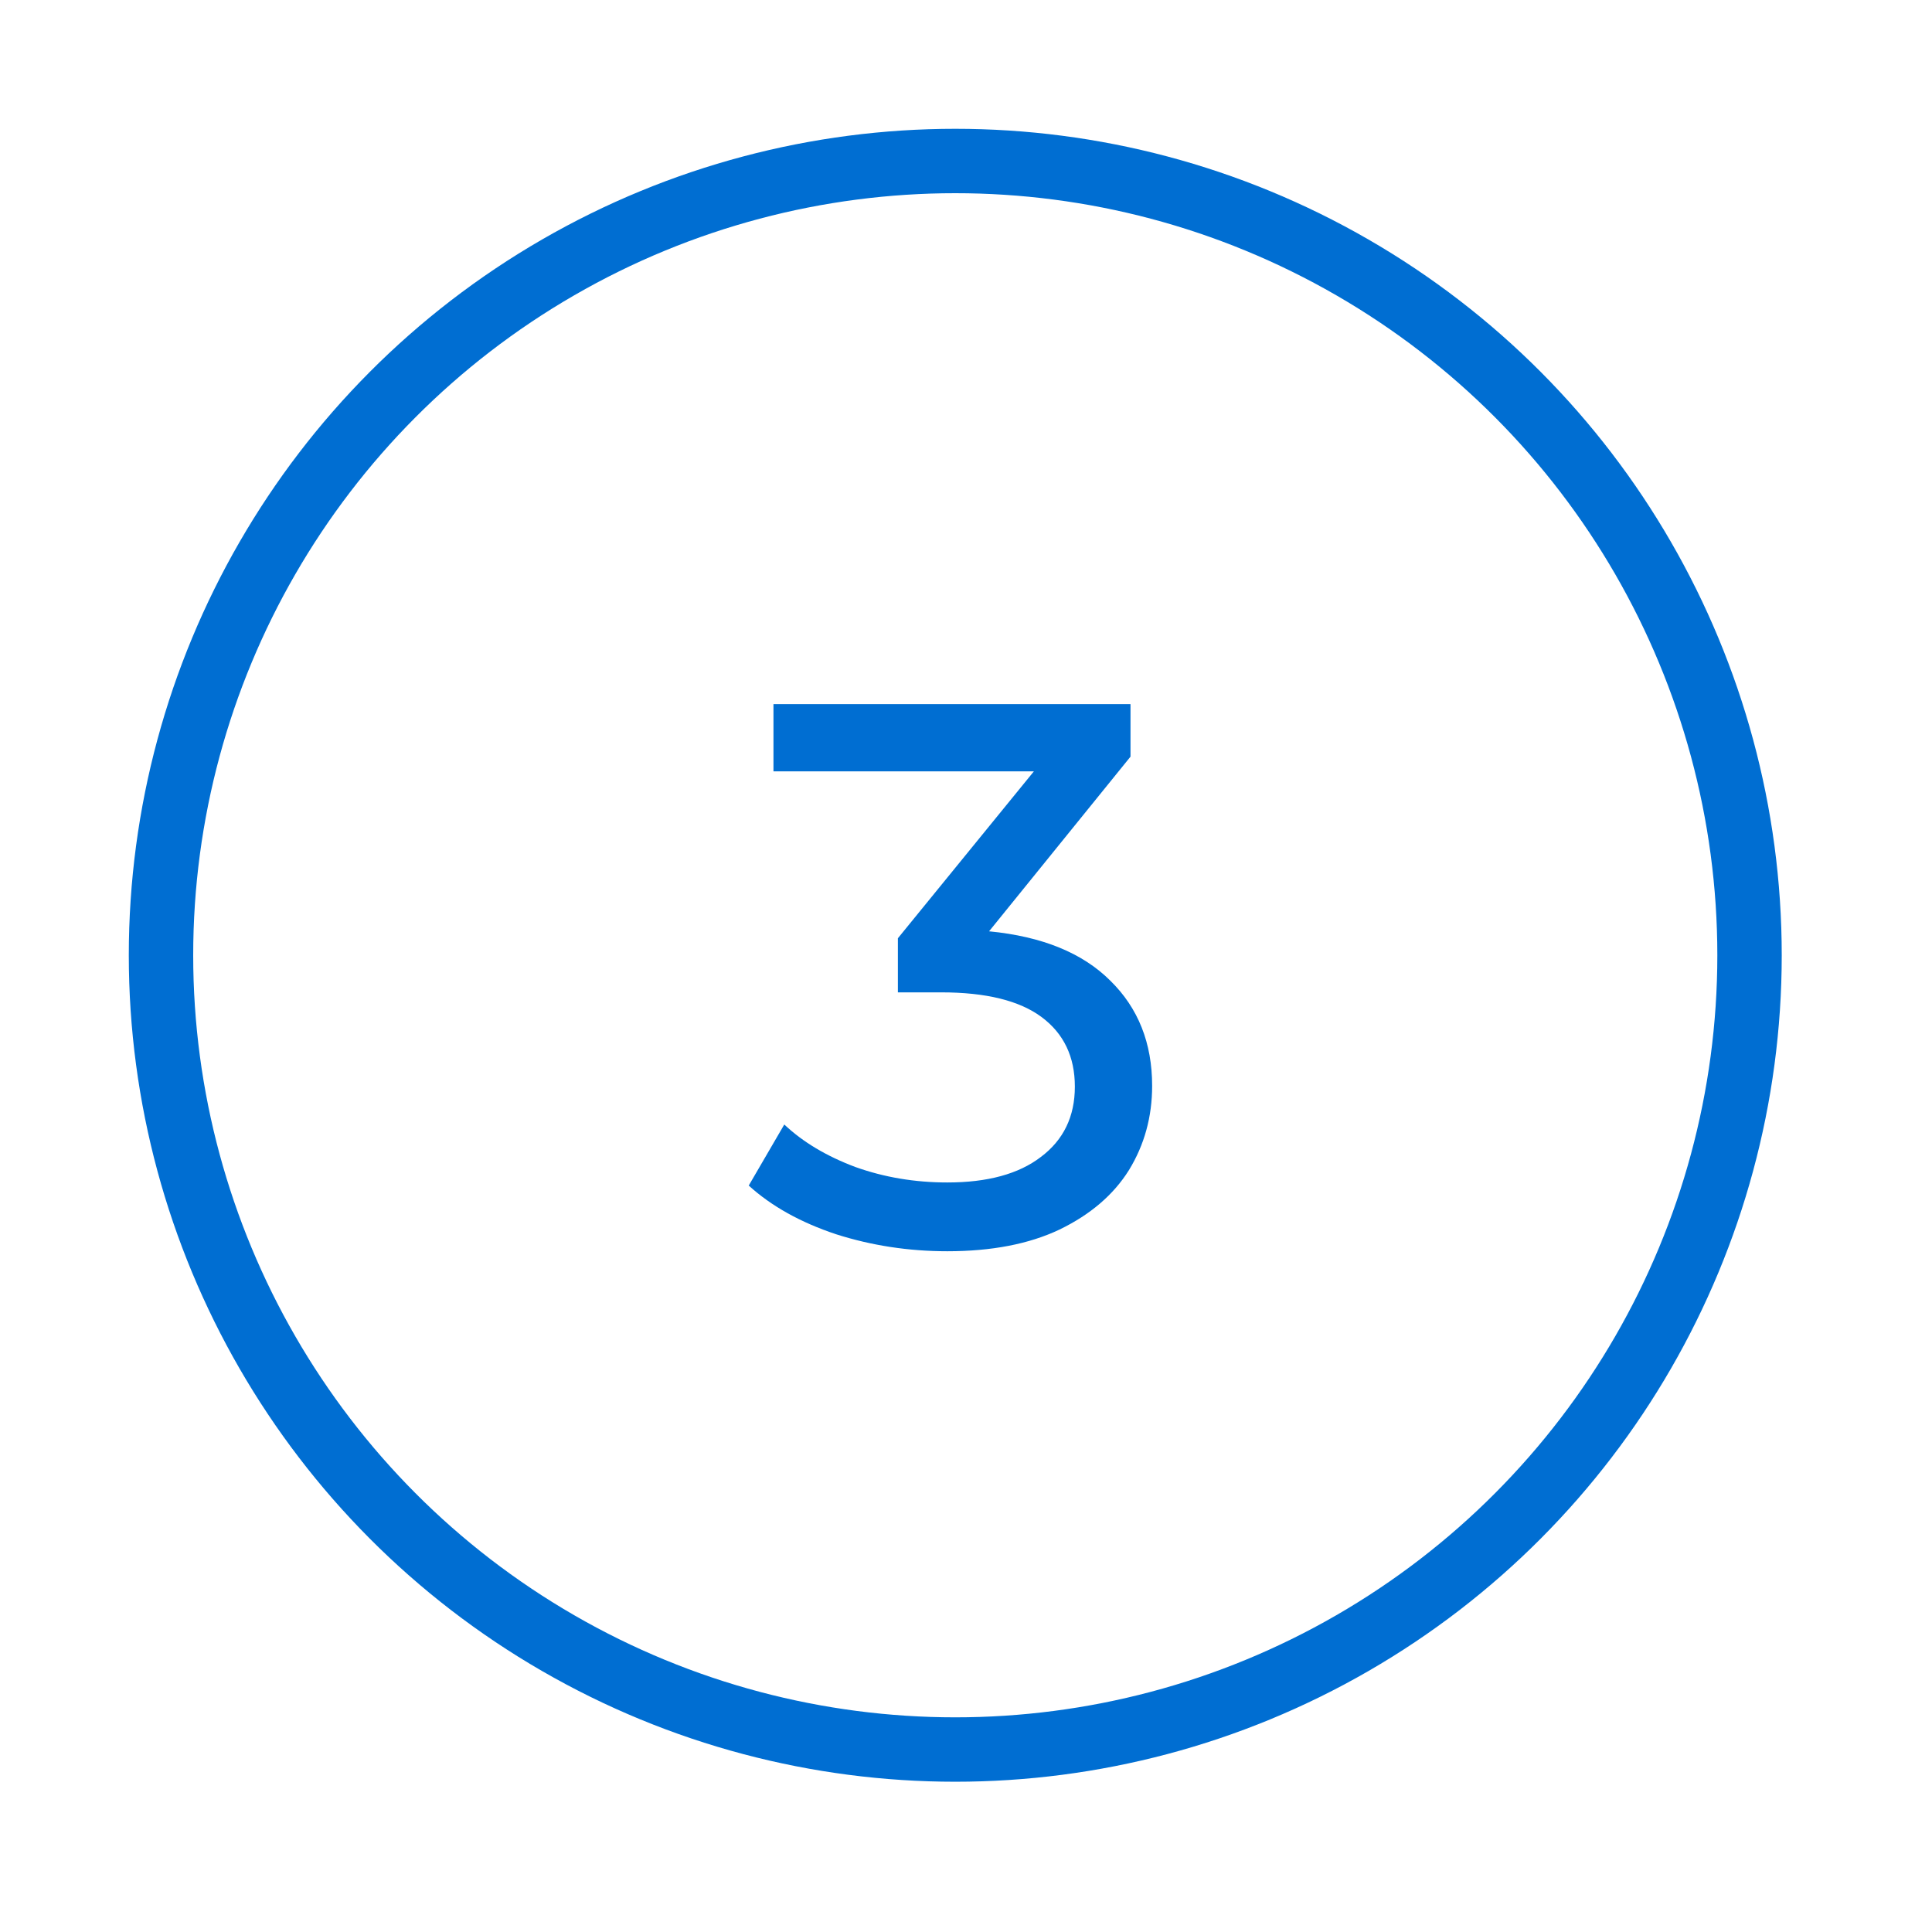
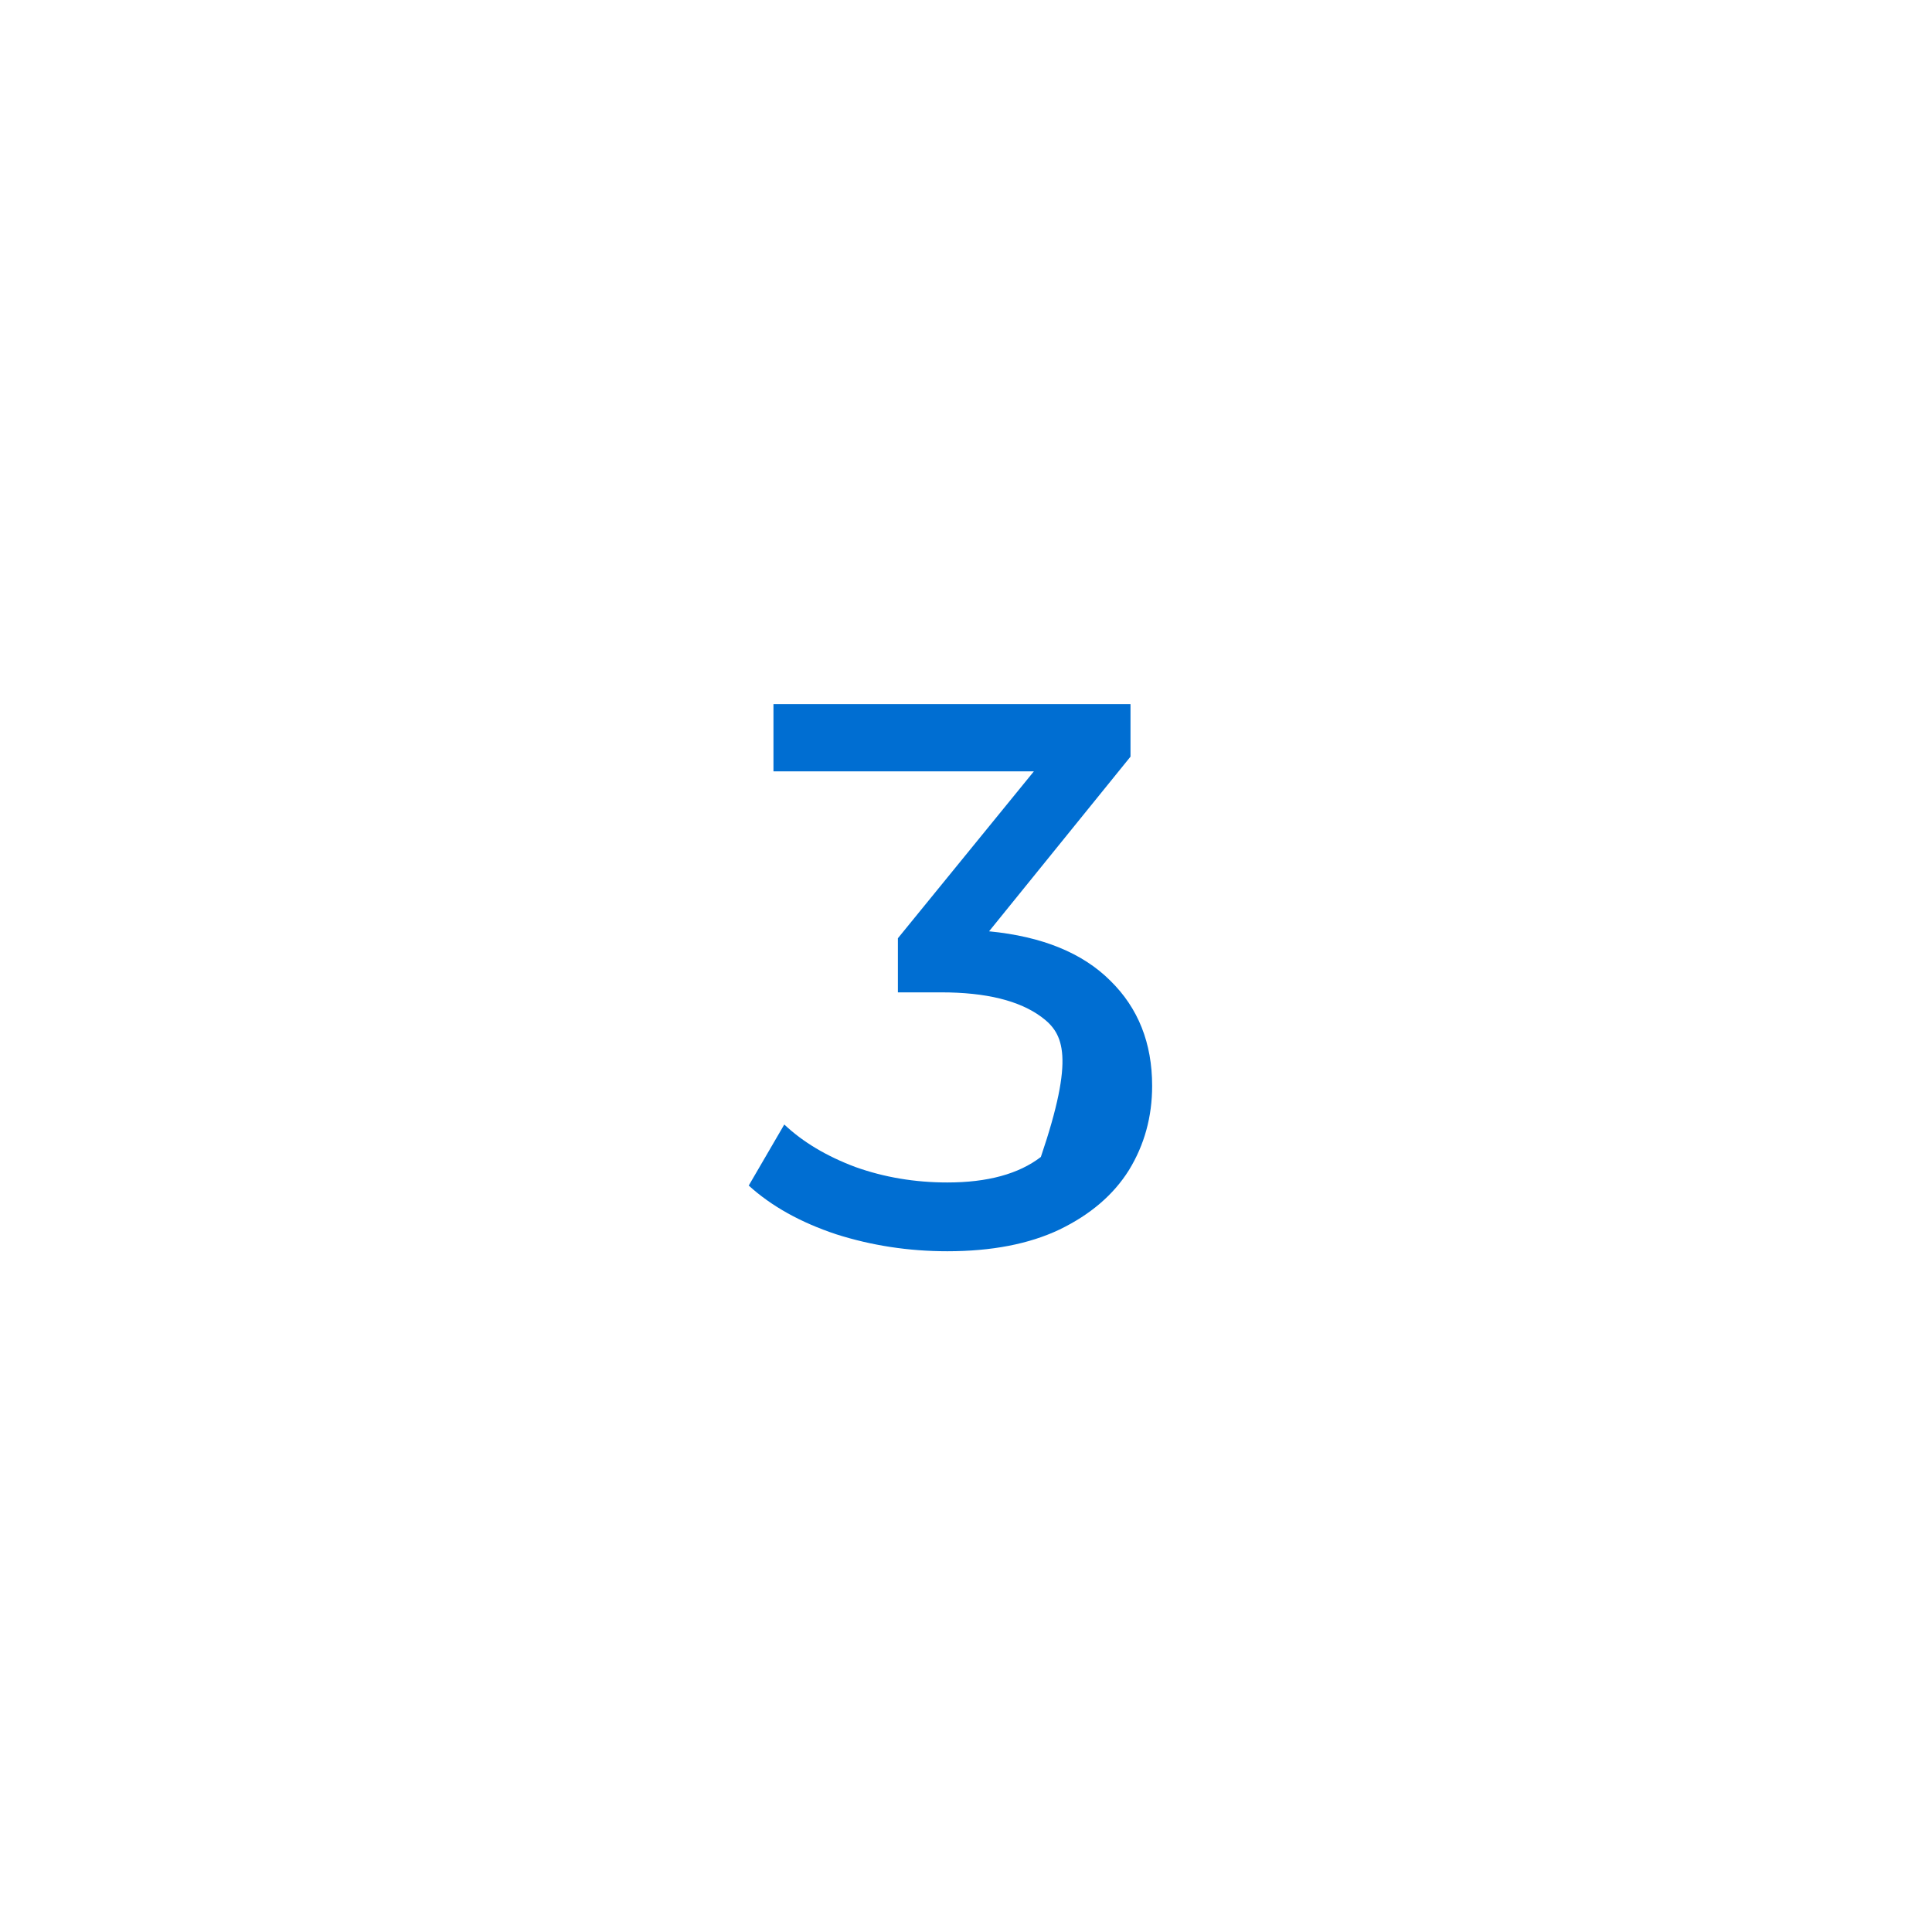
<svg xmlns="http://www.w3.org/2000/svg" width="90" height="90" viewBox="0 0 90 90" fill="none">
-   <circle cx="44.5" cy="44.5" r="37" stroke="#006ED2" stroke-width="3" />
-   <path d="M46.075 43.384C48.547 43.624 50.431 44.392 51.727 45.688C53.023 46.96 53.671 48.592 53.671 50.584C53.671 52.024 53.311 53.332 52.591 54.508C51.871 55.66 50.791 56.584 49.351 57.28C47.935 57.952 46.195 58.288 44.131 58.288C42.331 58.288 40.603 58.024 38.947 57.496C37.291 56.944 35.935 56.188 34.879 55.228L36.535 52.384C37.399 53.2 38.503 53.86 39.847 54.364C41.191 54.844 42.619 55.084 44.131 55.084C46.003 55.084 47.455 54.688 48.487 53.896C49.543 53.104 50.071 52.012 50.071 50.62C50.071 49.228 49.555 48.148 48.523 47.38C47.491 46.612 45.931 46.228 43.843 46.228H41.827V43.708L48.163 35.932H36.031V32.8H52.663V35.248L46.075 43.384Z" fill="#006ED2" />
+   <path d="M46.075 43.384C48.547 43.624 50.431 44.392 51.727 45.688C53.023 46.96 53.671 48.592 53.671 50.584C53.671 52.024 53.311 53.332 52.591 54.508C51.871 55.66 50.791 56.584 49.351 57.28C47.935 57.952 46.195 58.288 44.131 58.288C42.331 58.288 40.603 58.024 38.947 57.496C37.291 56.944 35.935 56.188 34.879 55.228L36.535 52.384C37.399 53.2 38.503 53.86 39.847 54.364C41.191 54.844 42.619 55.084 44.131 55.084C46.003 55.084 47.455 54.688 48.487 53.896C50.071 49.228 49.555 48.148 48.523 47.38C47.491 46.612 45.931 46.228 43.843 46.228H41.827V43.708L48.163 35.932H36.031V32.8H52.663V35.248L46.075 43.384Z" fill="#006ED2" />
</svg>